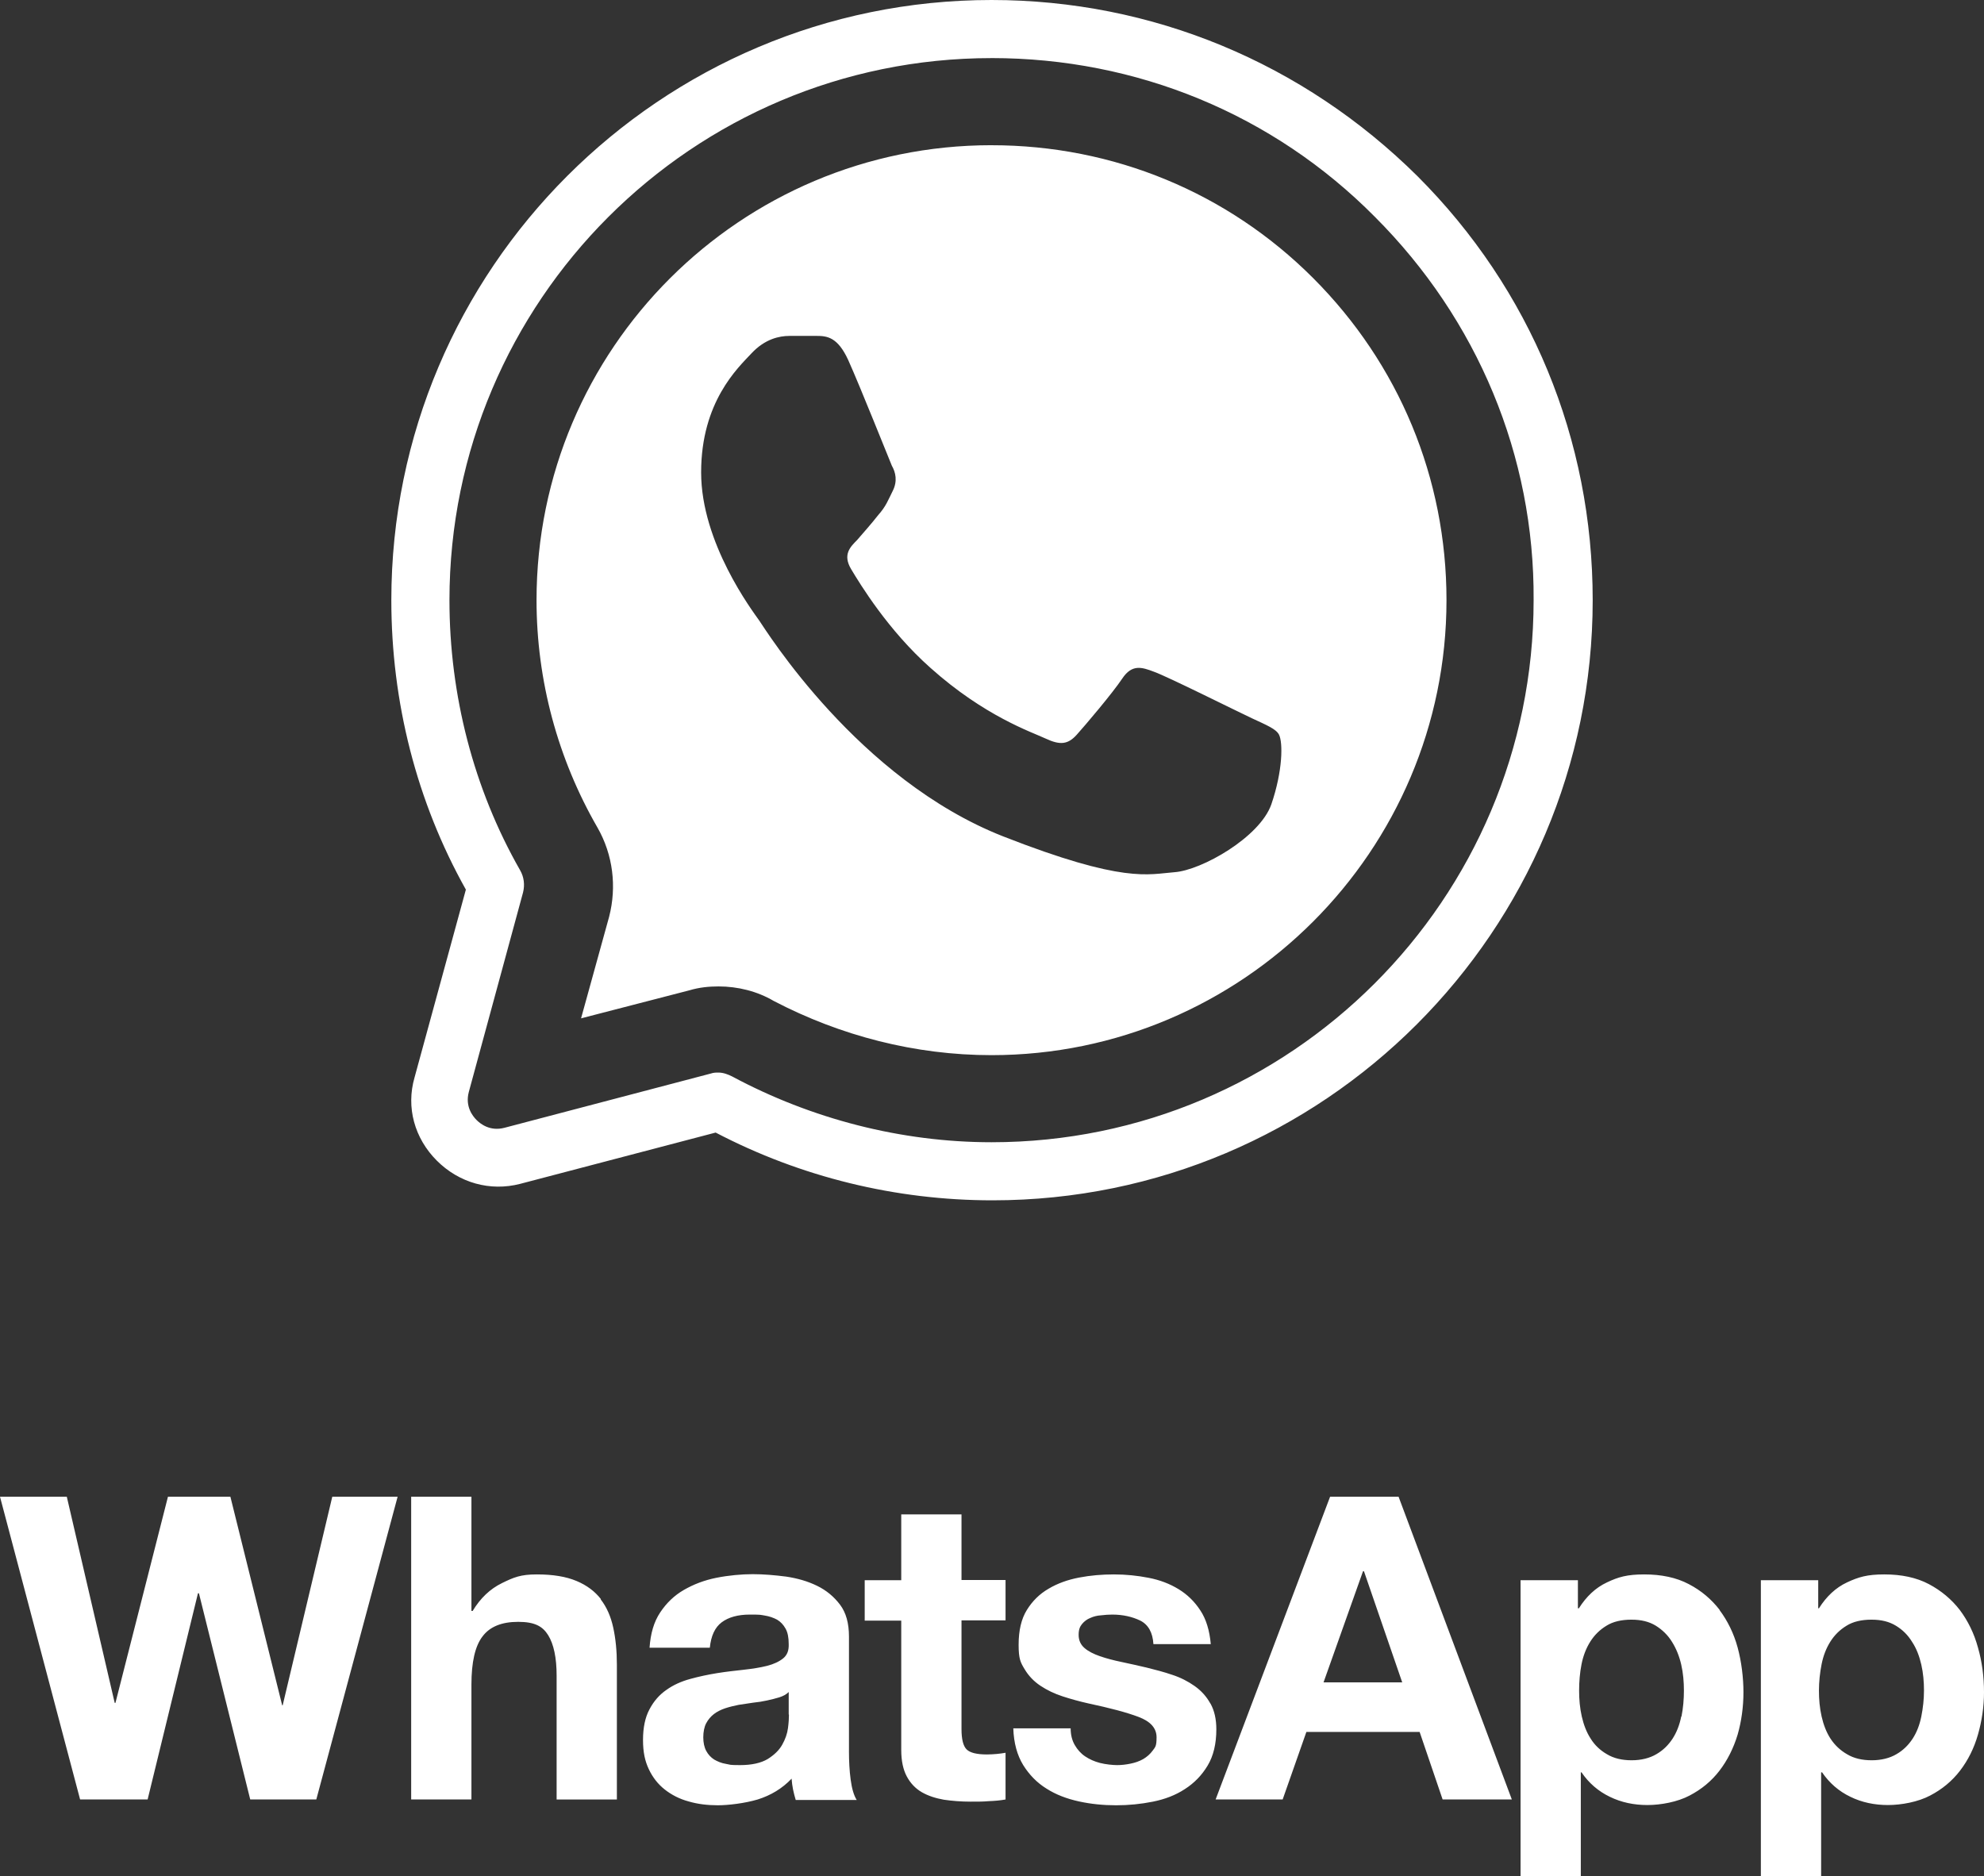
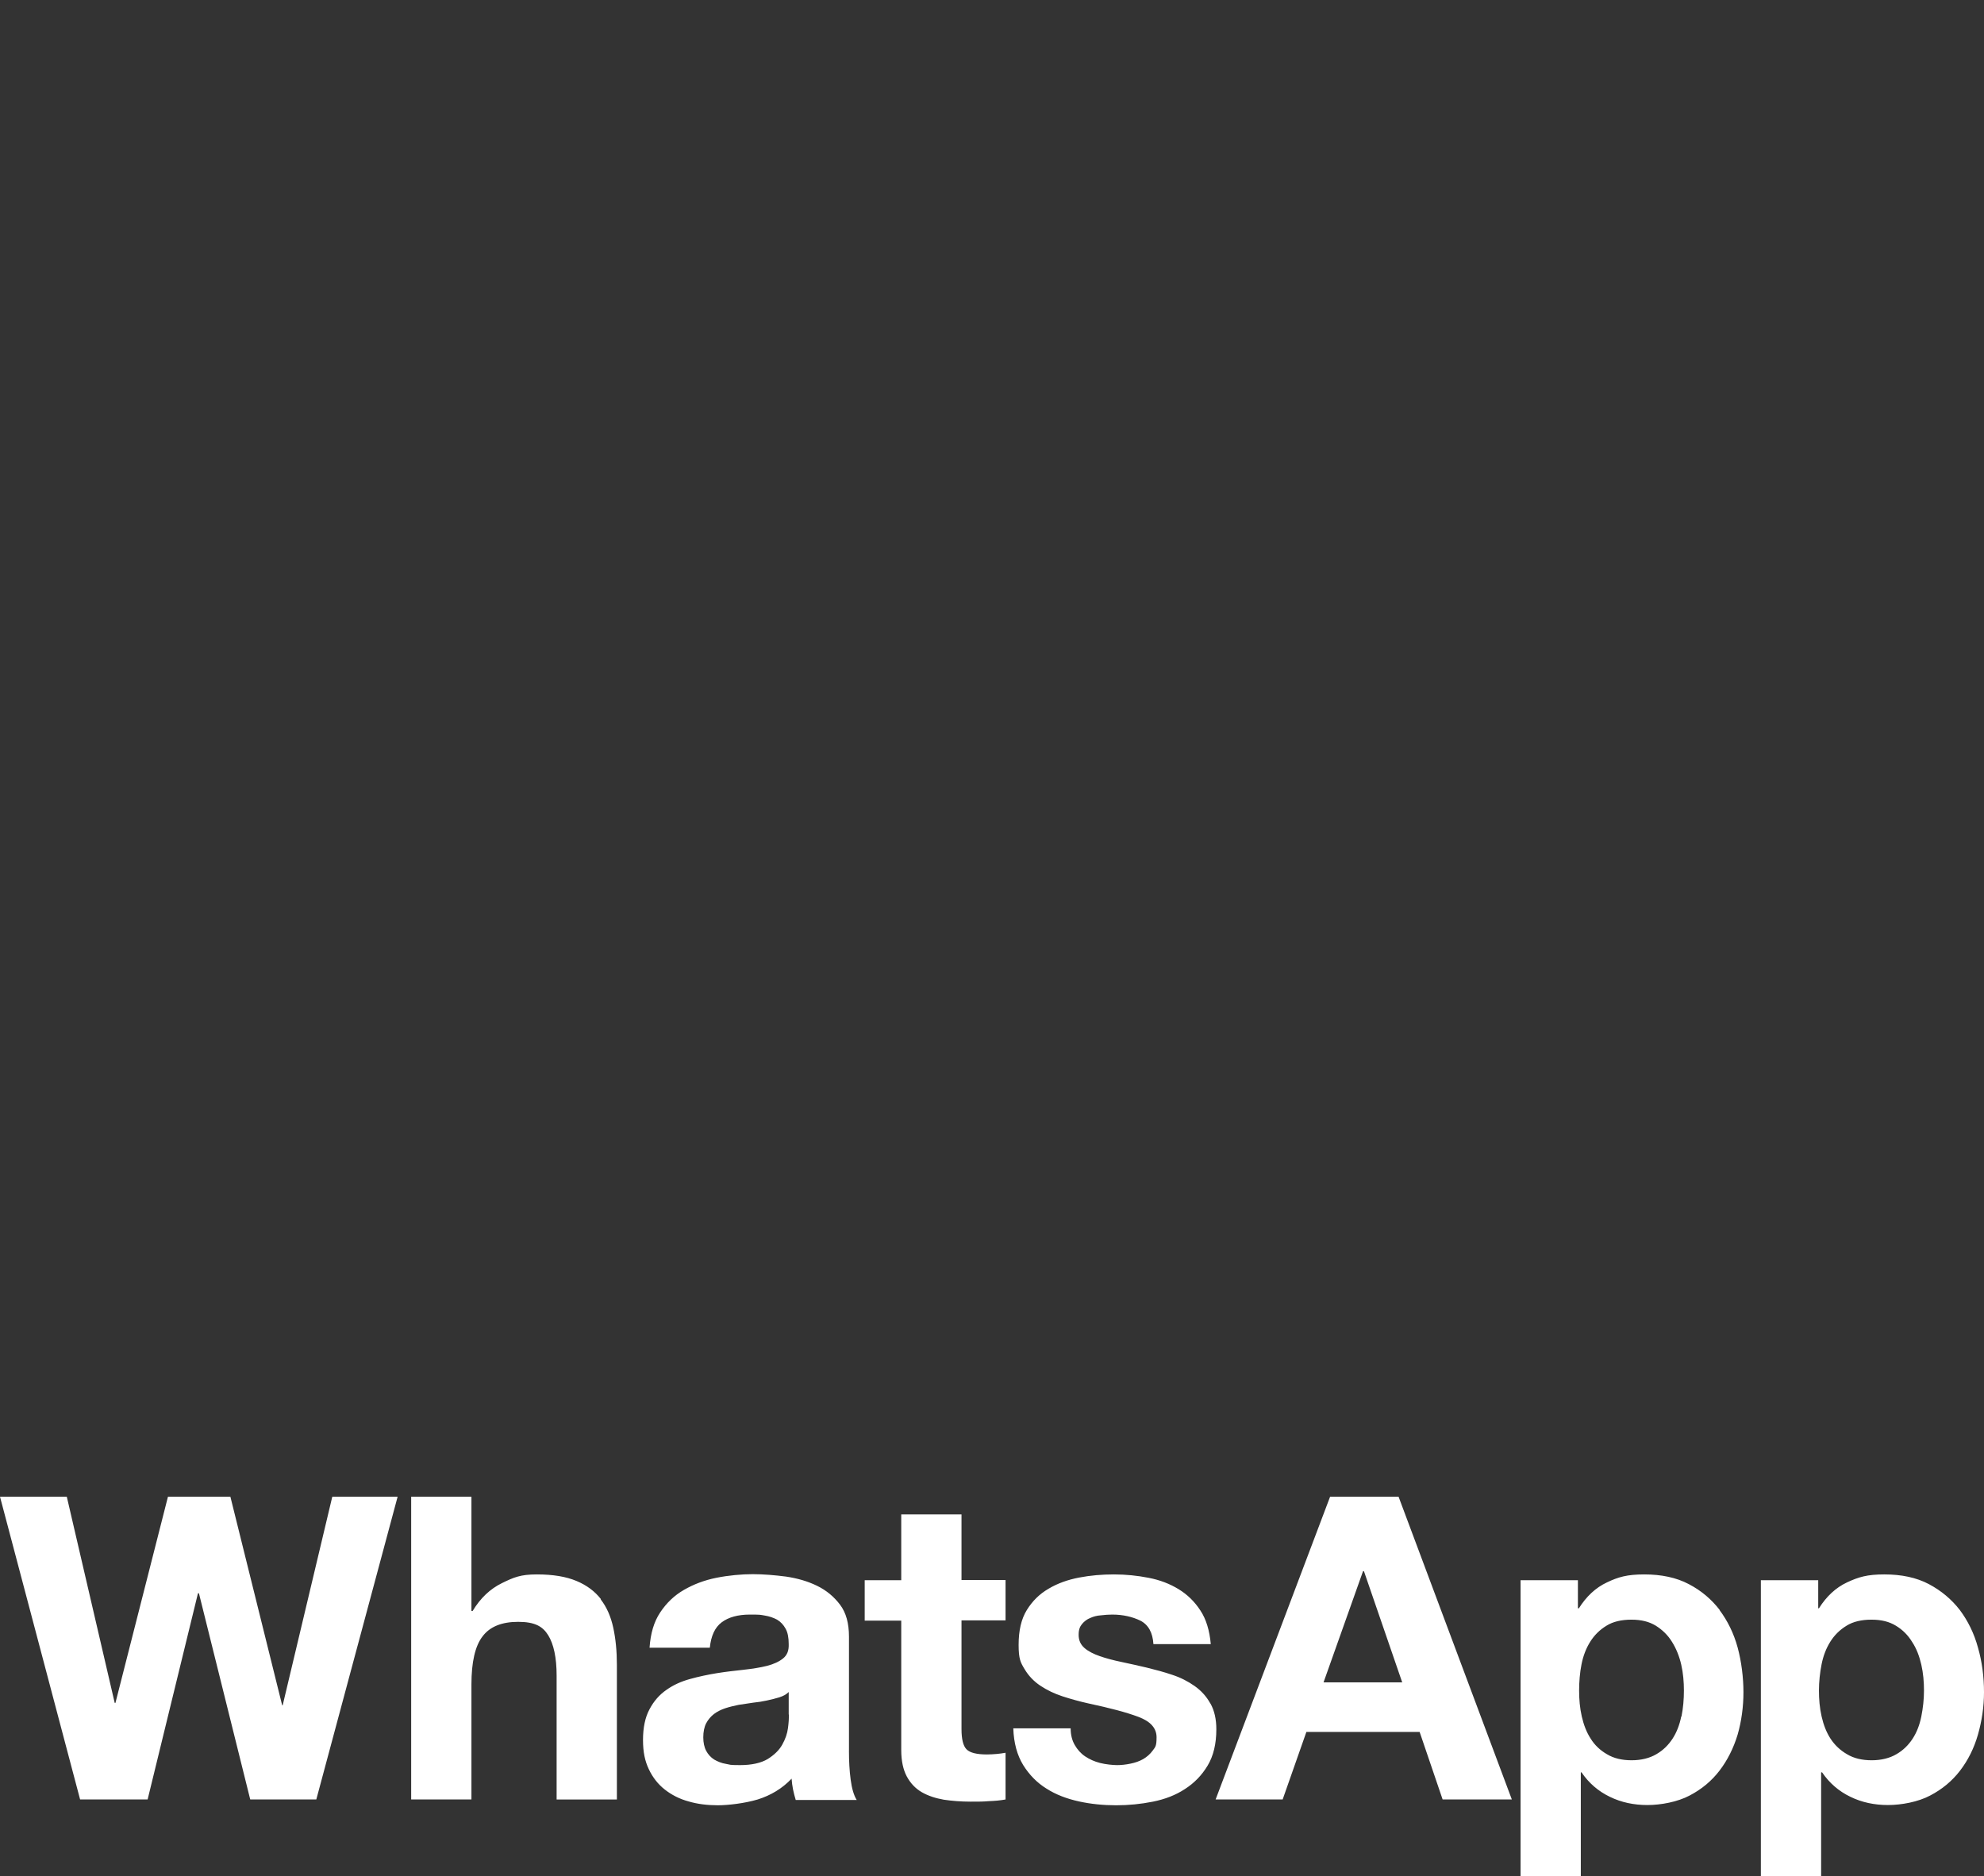
<svg xmlns="http://www.w3.org/2000/svg" id="a" viewBox="0 0 819.8 775.28">
  <rect x="0" y="0" width="819.8" height="775.28" fill="#333333" stroke="none" />
  <g id="b">
    <path d="M116.9,704.68h-.3l-21.4-86.2h-25.8l-21.7,85.2h-.3l-19.8-85.2H0l33.1,125.1h27.9l20.8-85.2h.4l21.2,85.2h27.3l33.6-125.1h-27l-20.5,86.2h.1ZM248.3,660.78c-2.5-3.2-5.8-5.7-10.1-7.5s-9.7-2.7-16.4-2.7-9.5,1.2-14.4,3.6c-4.9,2.4-8.9,6.2-12.1,11.5h-.5v-47.2h-24.9v125.1h24.9v-47.5c0-9.2,1.5-15.9,4.6-19.9,3-4,7.9-6,14.7-6s10.1,1.8,12.4,5.5,3.5,9.3,3.5,16.7v51.2h24.9v-55.7c0-5.6-.5-10.7-1.5-15.3s-2.7-8.5-5.2-11.7l.1-.1ZM350.8,723.38v-47.1c0-5.5-1.2-9.9-3.7-13.2s-5.6-5.9-9.5-7.8c-3.9-1.9-8.1-3.1-12.8-3.8-4.7-.6-9.3-1-13.8-1s-10,.5-15,1.5-9.4,2.7-13.4,5-7.2,5.4-9.8,9.3c-2.6,3.9-4,8.7-4.4,14.6h24.9c.5-4.9,2.1-8.4,4.9-10.5s6.7-3.2,11.6-3.2,4.3.1,6.2.4c1.9.3,3.6.9,5.1,1.7,1.5.9,2.6,2.1,3.5,3.7.9,1.6,1.3,3.7,1.3,6.4.1,2.6-.6,4.5-2.3,5.9-1.6,1.3-3.9,2.4-6.7,3.1-2.8.7-6,1.2-9.6,1.6-3.6.4-7.3.8-11,1.4-3.7.6-7.5,1.4-11.1,2.4-3.7,1-7,2.5-9.8,4.5-2.9,2-5.2,4.6-7,8-1.8,3.3-2.7,7.6-2.7,12.7s.8,8.7,2.4,12.1c1.6,3.4,3.8,6.2,6.6,8.4,2.8,2.2,6.1,3.9,9.8,4.9,3.7,1.1,7.8,1.6,12.1,1.6s11.1-.8,16.5-2.4c5.4-1.7,10.1-4.5,14-8.6.1,1.5.3,3,.6,4.5.3,1.5.7,2.9,1.1,4.3h25.2c-1.2-1.9-2-4.7-2.5-8.4s-.7-7.7-.7-11.7v-.3ZM326,708.48c0,1.4-.1,3.3-.4,5.6s-1.1,4.6-2.4,6.9c-1.3,2.3-3.3,4.2-6,5.9-2.7,1.6-6.5,2.5-11.4,2.5s-3.9-.2-5.8-.5-3.5-1-4.9-1.8c-1.4-.9-2.5-2.1-3.3-3.6s-1.2-3.4-1.2-5.6.4-4.3,1.2-5.8c.8-1.5,1.9-2.8,3.2-3.8,1.3-1,2.9-1.8,4.7-2.4,1.8-.6,3.6-1,5.5-1.4,2-.3,4-.6,6-.9,2-.2,3.9-.5,5.7-.9,1.8-.4,3.5-.8,5.1-1.3s2.9-1.2,3.9-2.2v9.3h.1ZM397.3,625.78h-24.9v27.2h-15.1v16.7h15.1v53.4c0,4.6.8,8.2,2.3,11s3.6,5,6.2,6.5,5.7,2.5,9.1,3.1c3.4.5,7.1.8,11,.8s5,0,7.5-.2c2.6-.1,4.9-.3,7-.7v-19.3c-1.2.2-2.4.4-3.7.5-1.3.1-2.6.2-4,.2-4.2,0-7-.7-8.4-2.1-1.4-1.4-2.1-4.2-2.1-8.4v-44.9h18.2v-16.7h-18.2v-27.2h0v.1ZM500.1,703.88c-1.6-2.9-3.8-5.3-6.5-7.2s-5.8-3.5-9.2-4.6c-3.5-1.2-7-2.1-10.6-3-3.5-.8-6.9-1.6-10.3-2.3s-6.4-1.5-9-2.4-4.8-2-6.4-3.4-2.4-3.2-2.4-5.4.5-3.4,1.4-4.5,2.1-2,3.4-2.5c1.3-.6,2.8-1,4.5-1.1,1.6-.2,3.2-.3,4.6-.3,4.4,0,8.3.9,11.6,2.5,3.3,1.7,5.1,4.9,5.4,9.7h23.7c-.5-5.6-1.9-10.3-4.3-13.9-2.4-3.7-5.4-6.6-9-8.8s-7.7-3.8-12.4-4.7c-4.6-.9-9.4-1.4-14.3-1.4s-9.7.4-14.4,1.3c-4.7.9-8.9,2.4-12.6,4.6-3.8,2.2-6.7,5.1-9,8.8s-3.4,8.5-3.4,14.4.8,7.3,2.5,10.1c1.6,2.7,3.8,5,6.5,6.8s5.8,3.3,9.2,4.4c3.4,1.1,7,2.1,10.6,2.9,8.9,1.9,15.8,3.7,20.8,5.6,5,1.9,7.4,4.7,7.4,8.4s-.5,4-1.6,5.5-2.4,2.6-3.9,3.5c-1.6.9-3.3,1.5-5.3,1.9-1.9.4-3.8.6-5.5.6s-4.8-.3-7.1-.9c-2.3-.6-4.3-1.5-6.1-2.7s-3.2-2.8-4.3-4.7c-1.1-1.9-1.7-4.2-1.7-6.9h-23.7c.2,6.1,1.6,11.1,4.1,15.2,2.5,4,5.7,7.3,9.6,9.7,3.9,2.5,8.4,4.2,13.4,5.3s10.2,1.6,15.4,1.6,10.2-.5,15.2-1.5,9.4-2.7,13.2-5.2c3.9-2.5,7-5.7,9.4-9.7s3.6-9,3.6-15c0-4.2-.8-7.7-2.4-10.6l-.1-.1ZM549.6,618.48l-47.3,125.1h27.7l9.8-27.9h46.8l9.5,27.9h28.6l-46.8-125.1h-28.3ZM546.9,695.18l16.3-45.9h.4l15.8,45.9h-32.5ZM710.6,665.28c-3.4-4.4-7.6-8-12.8-10.7-5.1-2.7-11.3-4-18.4-4s-10.8,1.1-15.4,3.3c-4.7,2.2-8.5,5.8-11.6,10.7h-.4v-11.6h-23.7v122.3h24.9v-42.9h.3c3,4.4,6.9,7.8,11.7,10.1,4.7,2.3,9.9,3.4,15.5,3.4s12.5-1.3,17.4-3.9c5-2.6,9.1-6,12.4-10.3,3.3-4.3,5.8-9.3,7.5-14.9,1.6-5.6,2.4-11.5,2.4-17.5s-.8-12.6-2.4-18.5c-1.6-5.9-4.2-11.1-7.5-15.5h.1ZM694.7,709.28c-.7,3.5-1.9,6.6-3.6,9.2-1.7,2.6-3.9,4.8-6.7,6.4-2.7,1.6-6.2,2.5-10.2,2.5s-7.4-.8-10.2-2.5c-2.8-1.6-5.1-3.8-6.7-6.4-1.7-2.6-2.9-5.7-3.7-9.2s-1.1-7.1-1.1-10.7.3-7.4,1-10.9,1.9-6.6,3.6-9.3c1.7-2.7,3.9-4.9,6.7-6.6,2.7-1.7,6.2-2.5,10.3-2.5s7.3.8,10.1,2.5c2.7,1.7,5,3.9,6.7,6.7,1.7,2.7,3,5.9,3.8,9.4s1.1,7.1,1.1,10.7-.3,7.2-1,10.7h-.1ZM817.3,680.78c-1.6-5.9-4.2-11.1-7.5-15.5-3.4-4.4-7.7-8-12.8-10.7s-11.3-4-18.4-4-10.7,1.1-15.4,3.3-8.5,5.8-11.6,10.7h-.3v-11.6h-23.7v122.3h24.9v-42.9h.4c3,4.4,6.9,7.8,11.7,10.1,4.7,2.3,9.9,3.4,15.5,3.4s12.5-1.3,17.4-3.9c5-2.6,9.1-6,12.4-10.3,3.3-4.3,5.8-9.3,7.4-14.9,1.6-5.6,2.5-11.5,2.5-17.5,0-6.4-.8-12.6-2.5-18.5h0ZM793.9,709.28c-.7,3.5-1.9,6.6-3.6,9.2-1.7,2.6-3.9,4.8-6.7,6.4-2.7,1.6-6.2,2.5-10.2,2.5s-7.4-.8-10.2-2.5c-2.8-1.6-5.1-3.8-6.8-6.4-1.7-2.6-2.9-5.7-3.7-9.2s-1.1-7.1-1.1-10.7.4-7.4,1.1-10.9c.7-3.5,1.9-6.6,3.6-9.3,1.7-2.7,3.9-4.9,6.7-6.6,2.7-1.7,6.2-2.5,10.3-2.5s7.3.8,10.1,2.5,5,3.9,6.7,6.7c1.8,2.7,3,5.9,3.8,9.4s1.1,7.1,1.1,10.7-.4,7.2-1.1,10.7h0Z" style="fill:#fff; fill-rule:evenodd;" />
-     <path d="M409.7,0c-136.8,0-248,111.2-248,248,0,42,10.4,83.2,30.8,119.6l-21.2,77.6c-3.6,12.4,0,25.2,9.2,34.4,9.2,9.2,22.01,12.8,34.41,9.6l80.8-21.2c35.2,18.4,74.4,28,114.4,28,136.8,0,248-111.2,248-248,0-66.4-25.6-128.4-72.4-175.2C538.5,26,476.1,0,409.7,0ZM409.7,24c60,0,116.4,23.2,158.4,65.6,42.4,42.4,66,98.8,65.6,158.4,0,123.6-100.4,224-224,224-37.2,0-74.4-9.6-107.2-27.2-1.6-.8-3.59-1.59-5.59-1.59-1.2,0-2,0-3.2.4l-85.2,22.4c-6,1.6-9.99-1.6-11.59-3.2-1.6-1.6-4.8-5.59-3.2-11.59l22.4-82.41c.8-3.2.4-6.4-1.2-9.2-19.2-33.6-29.2-72.4-29.2-111.6,0-123.6,100.4-224,224-224ZM409.7,60c-103.6,0-188,84-188,188,0,33.2,8.8,65.6,25.2,94,6.4,11.2,8,24.4,4.8,36.8l-11.6,42,44.8-11.59c4-1.2,8-1.6,12-1.6,8,0,16,2,22.8,6,27.6,14.4,58.4,22.4,90,22.4,103.6,0,188-84.4,188-188,0-50.4-19.6-97.6-55.2-133.2-35.2-35.2-82.4-54.8-132.8-54.8ZM326.1,138.8h11.2c4.4,0,8.8.4,13.2,10,5.2,11.6,16.8,40.8,18,43.6,1.6,2.8,2.41,6.4.41,10.4s-2.8,6.4-6,10c-2.8,3.6-6.4,7.61-8.8,10.41-2.8,2.8-6,6-2.4,12s15.2,25.2,32.8,40.8c22.4,20,41.6,26.4,47.6,29.2s9.2,2.4,12.8-1.6,14.8-17.2,18.8-23.2,8-4.8,13.2-2.8c5.6,2,34.4,16.4,40.4,19.2s10,4.4,11.2,6.8c1.6,3.2,1.6,14.8-3.2,28.8-4.8,13.6-28.8,27.2-40,28-10.8.8-20.8,4.8-70.8-14.8-60-23.6-98-85.2-100.8-89.2s-24-32-24-61.2,15.2-43.2,20.8-49.2,11.6-7.2,15.6-7.2Z" style="fill:#fff;" />
  </g>
</svg>